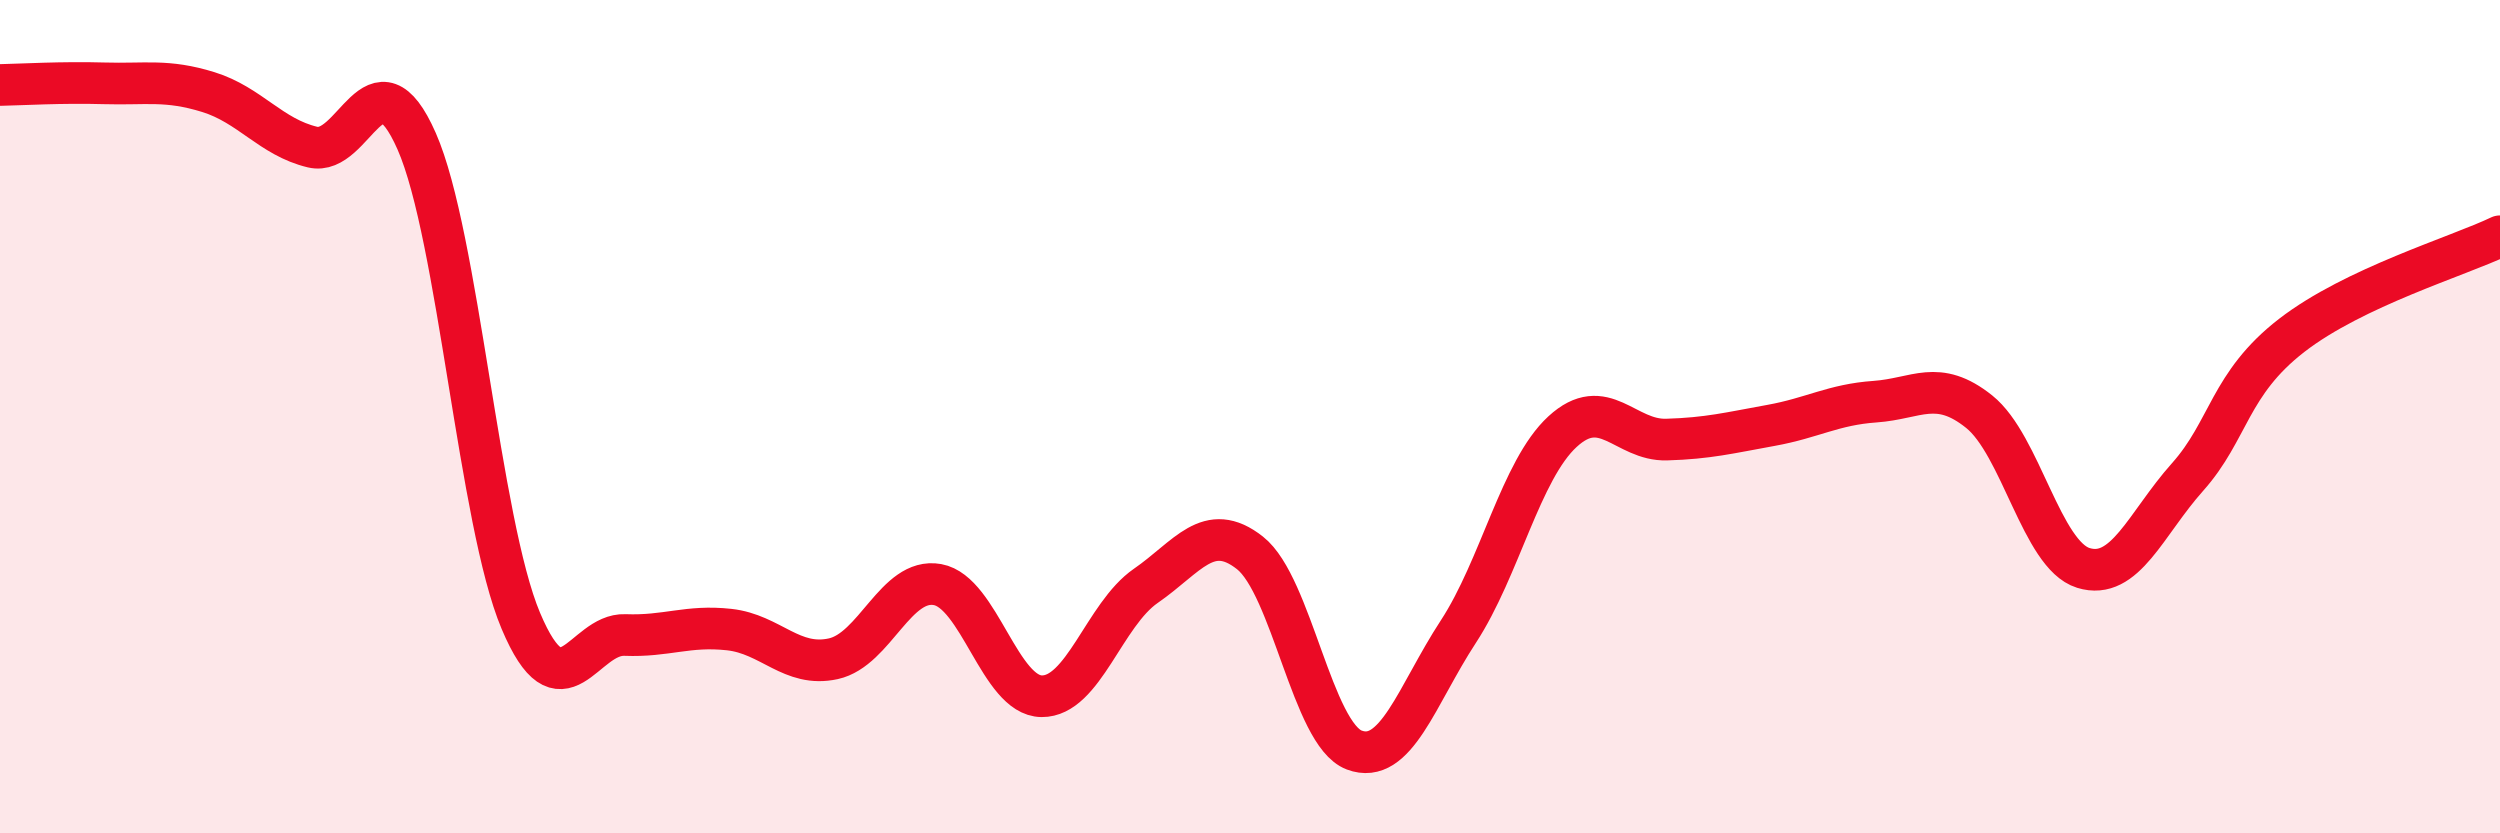
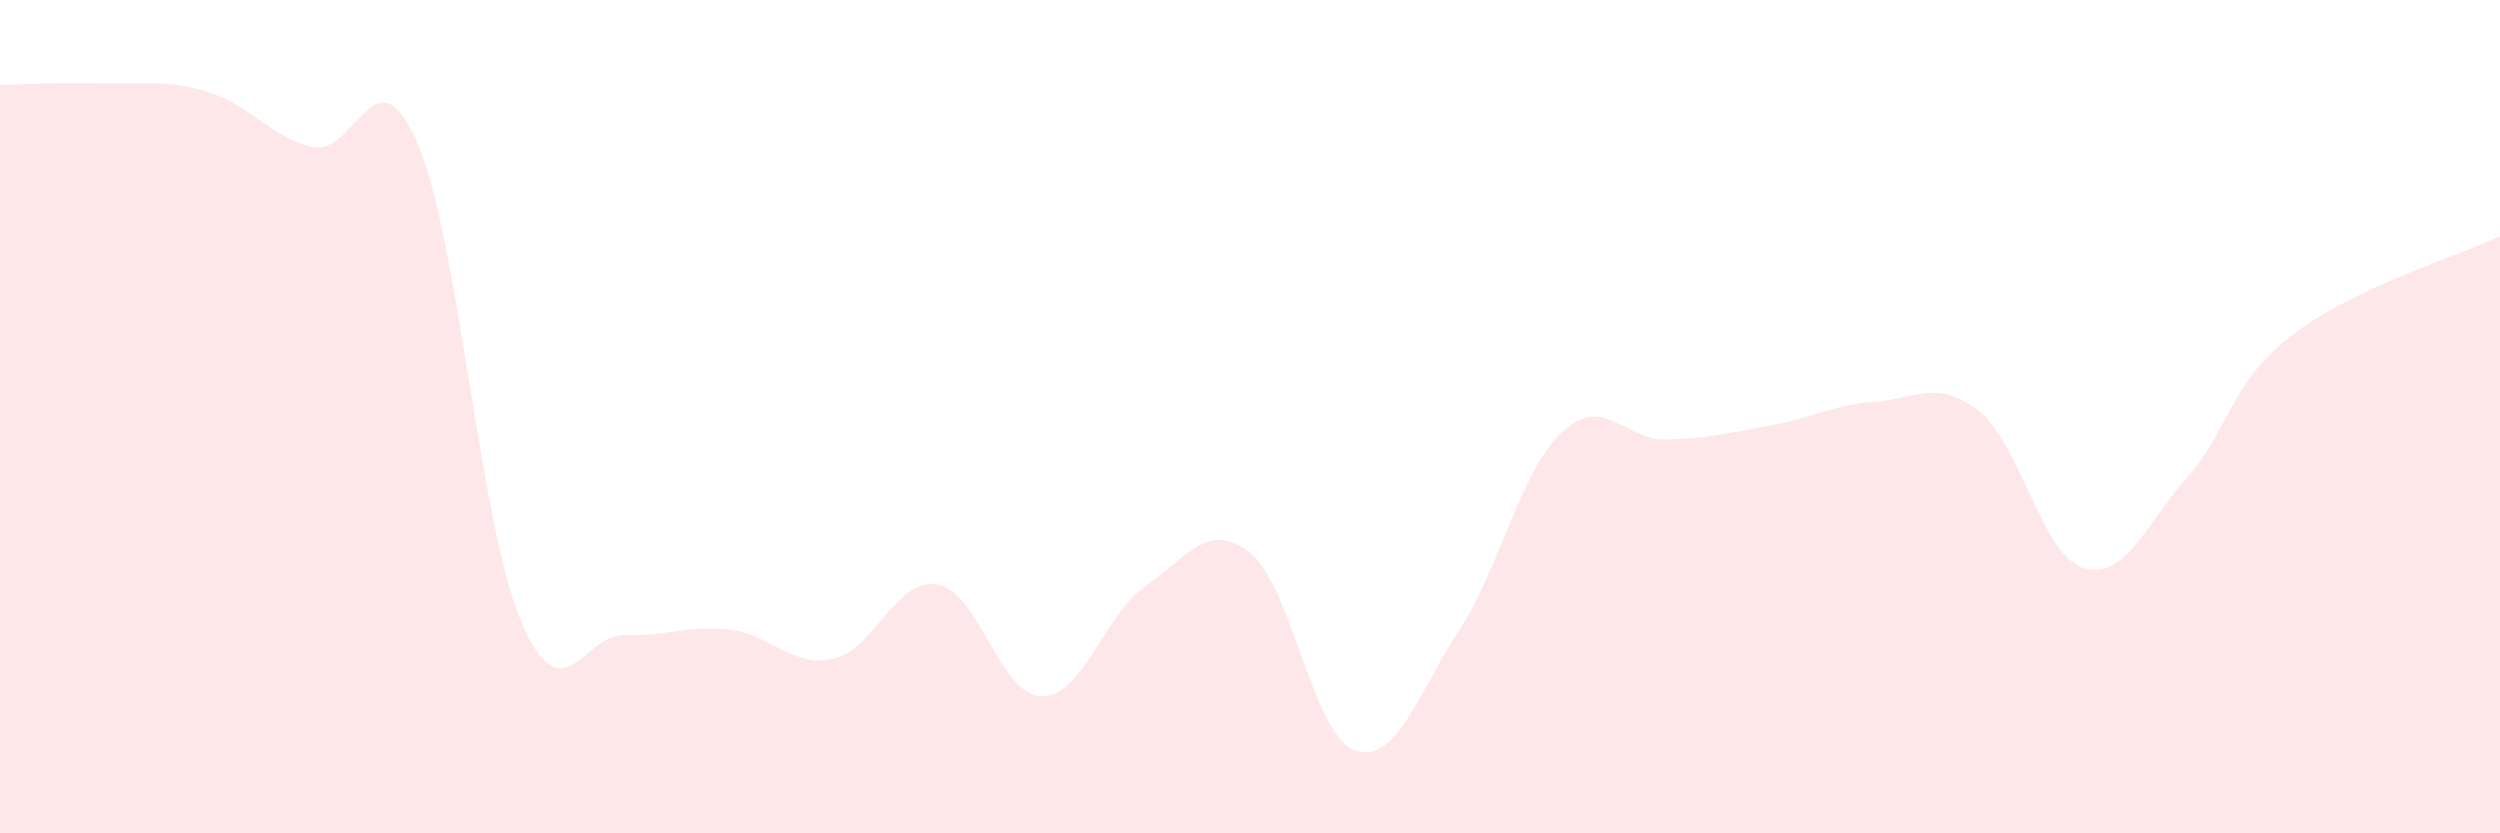
<svg xmlns="http://www.w3.org/2000/svg" width="60" height="20" viewBox="0 0 60 20">
  <path d="M 0,2.04 C 0.5,2.03 1.5,1.97 2.5,2 C 3.5,2.03 4,1.9 5,2.21 C 6,2.52 6.5,3.29 7.5,3.53 C 8.5,3.77 9,1.12 10,3.39 C 11,5.66 11.5,12.53 12.5,14.9 C 13.5,17.27 14,15.2 15,15.24 C 16,15.28 16.5,15 17.5,15.11 C 18.5,15.22 19,16.03 20,15.81 C 21,15.59 21.5,13.85 22.5,14.03 C 23.5,14.21 24,16.7 25,16.71 C 26,16.72 26.5,14.75 27.5,14.06 C 28.5,13.37 29,12.48 30,13.27 C 31,14.06 31.5,17.62 32.5,18 C 33.5,18.38 34,16.69 35,15.16 C 36,13.63 36.5,11.28 37.5,10.36 C 38.5,9.44 39,10.58 40,10.55 C 41,10.52 41.5,10.39 42.5,10.21 C 43.5,10.03 44,9.71 45,9.64 C 46,9.57 46.5,9.08 47.5,9.88 C 48.5,10.68 49,13.32 50,13.63 C 51,13.94 51.5,12.57 52.5,11.45 C 53.5,10.33 53.5,9.21 55,8.05 C 56.5,6.89 59,6.15 60,5.67L60 20L0 20Z" fill="#EB0A25" opacity="0.1" stroke-linecap="round" stroke-linejoin="round" />
-   <path d="M 0,2.04 C 0.5,2.03 1.5,1.97 2.5,2 C 3.5,2.03 4,1.9 5,2.21 C 6,2.52 6.5,3.29 7.5,3.53 C 8.5,3.77 9,1.12 10,3.39 C 11,5.66 11.5,12.53 12.5,14.9 C 13.5,17.27 14,15.2 15,15.24 C 16,15.28 16.5,15 17.5,15.11 C 18.5,15.22 19,16.03 20,15.81 C 21,15.59 21.5,13.85 22.5,14.03 C 23.5,14.21 24,16.7 25,16.71 C 26,16.72 26.5,14.75 27.5,14.06 C 28.5,13.37 29,12.48 30,13.27 C 31,14.06 31.5,17.62 32.5,18 C 33.5,18.38 34,16.69 35,15.16 C 36,13.63 36.5,11.28 37.5,10.36 C 38.5,9.44 39,10.58 40,10.55 C 41,10.52 41.5,10.39 42.5,10.21 C 43.5,10.03 44,9.71 45,9.64 C 46,9.57 46.5,9.08 47.5,9.88 C 48.5,10.68 49,13.32 50,13.63 C 51,13.94 51.5,12.57 52.5,11.45 C 53.5,10.33 53.5,9.21 55,8.05 C 56.5,6.89 59,6.15 60,5.67" stroke="#EB0A25" stroke-width="1" fill="none" stroke-linecap="round" stroke-linejoin="round" />
</svg>